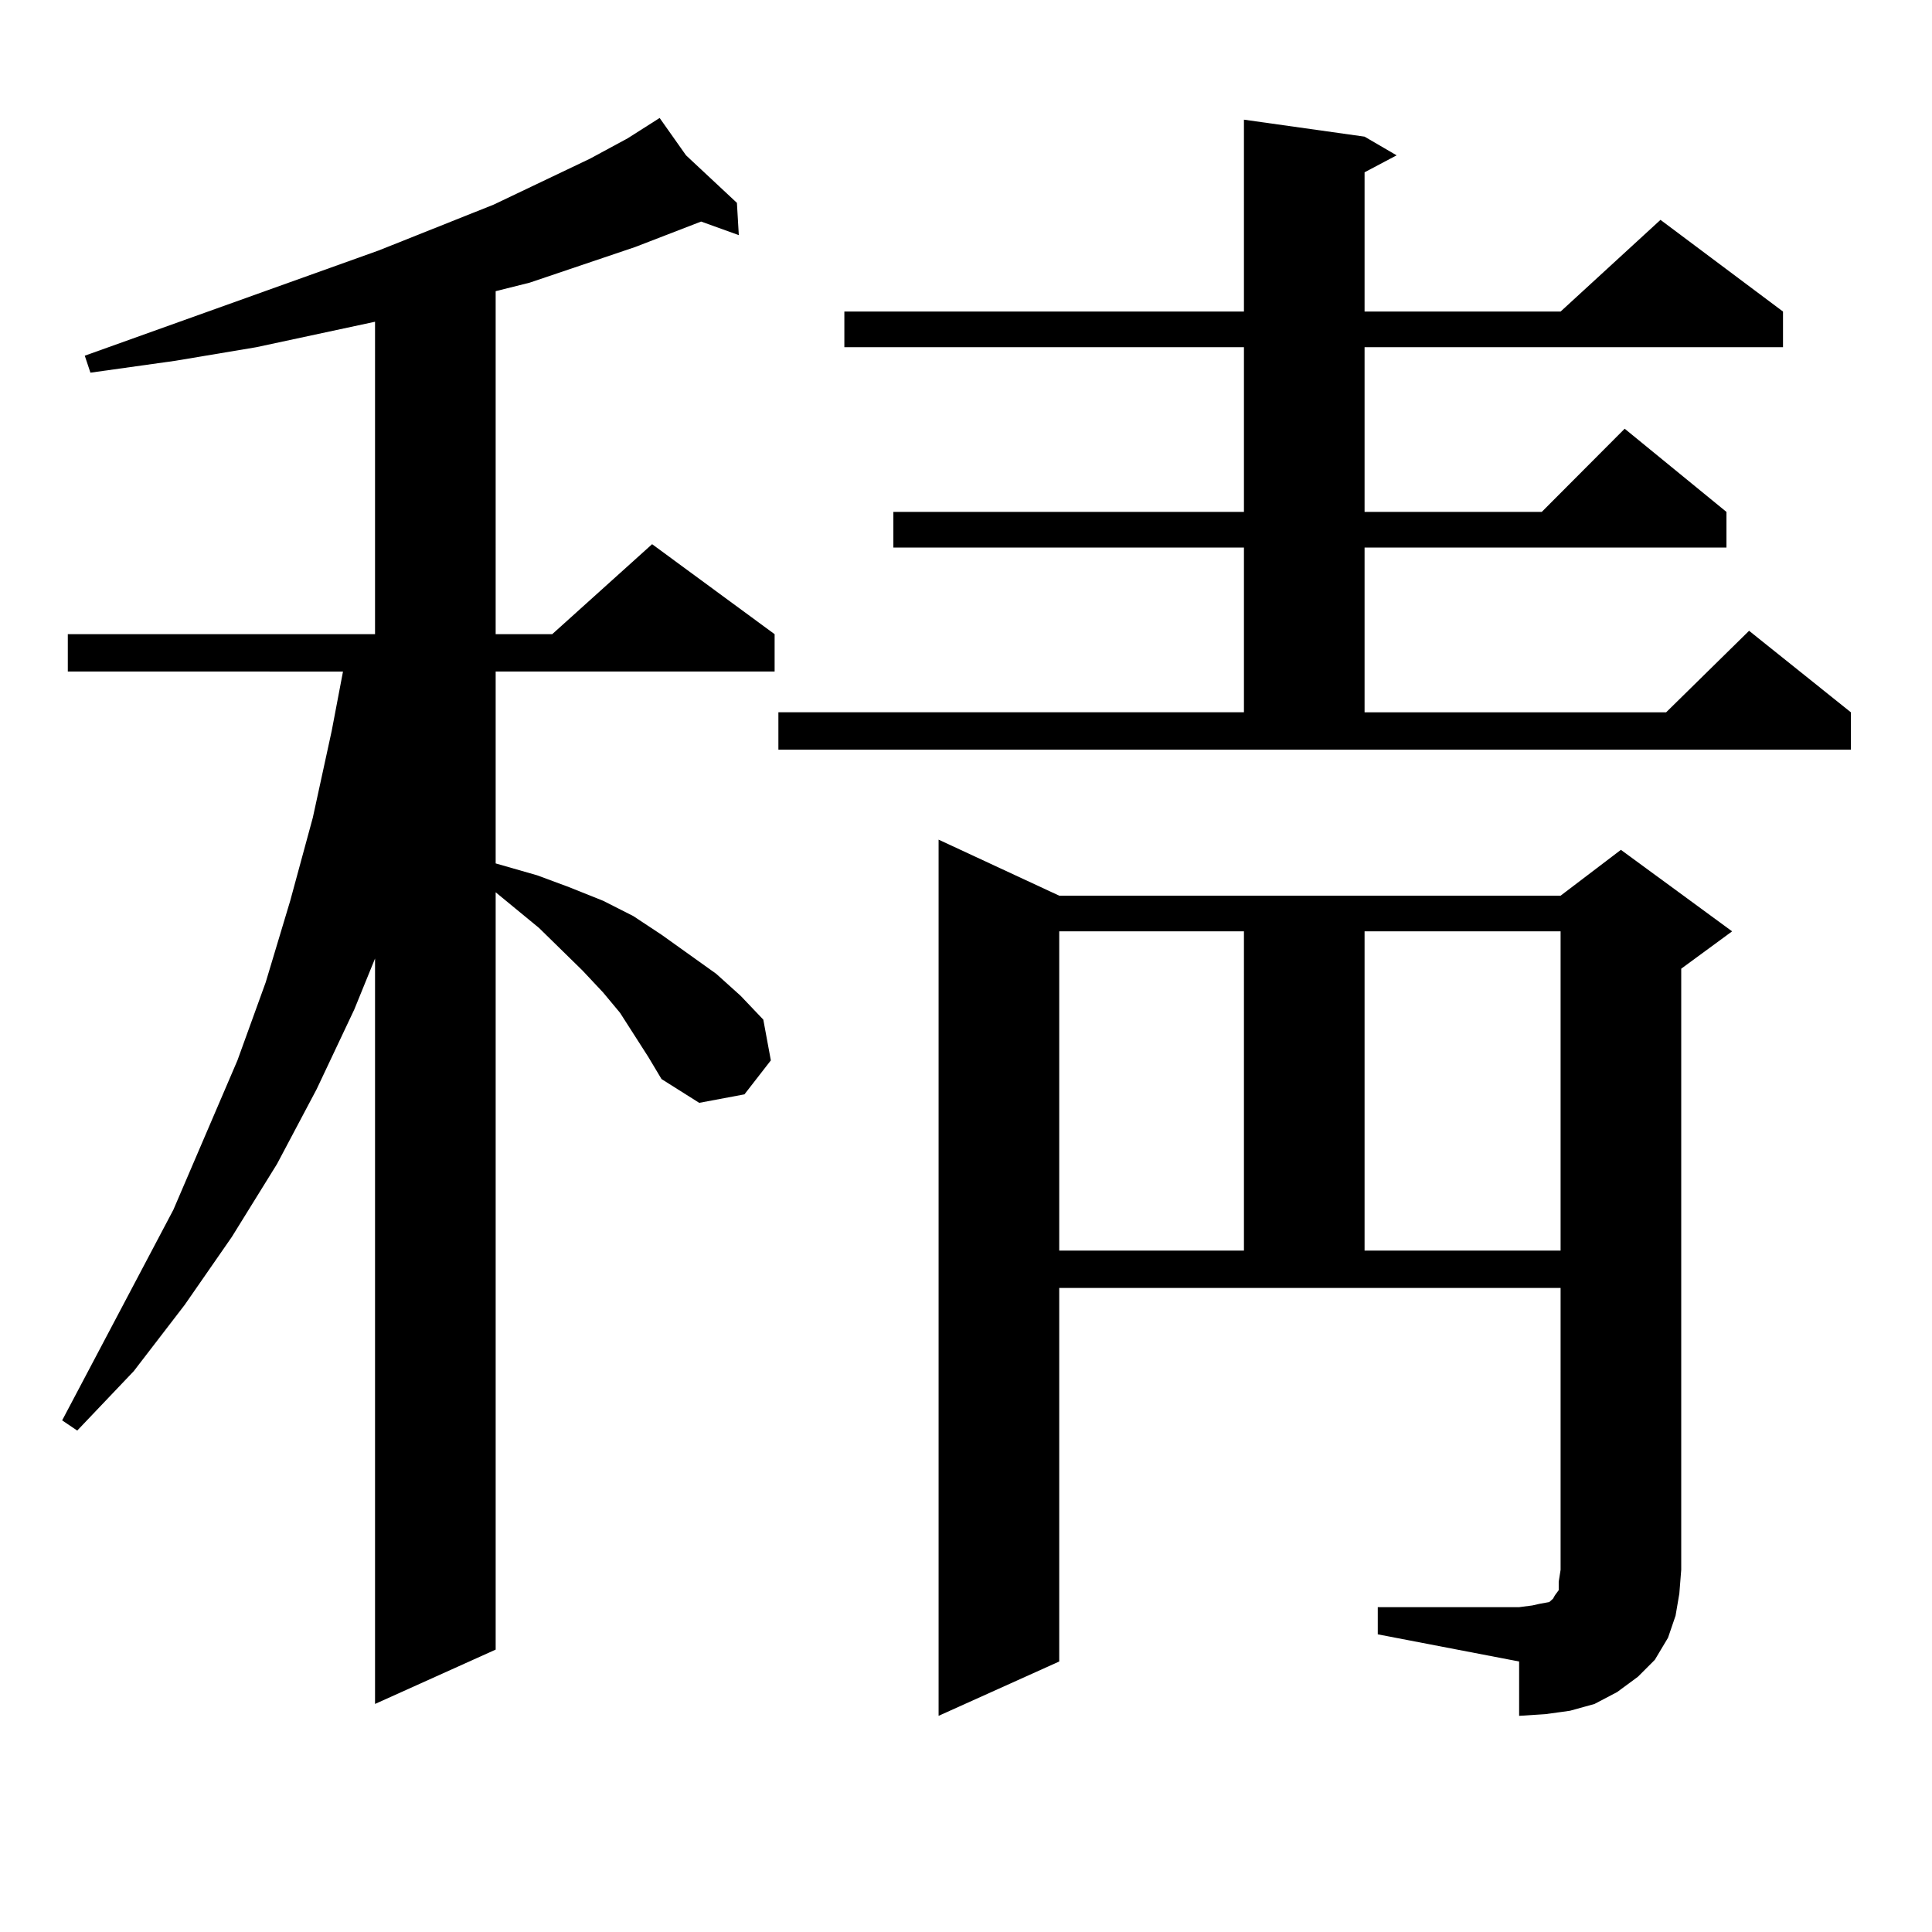
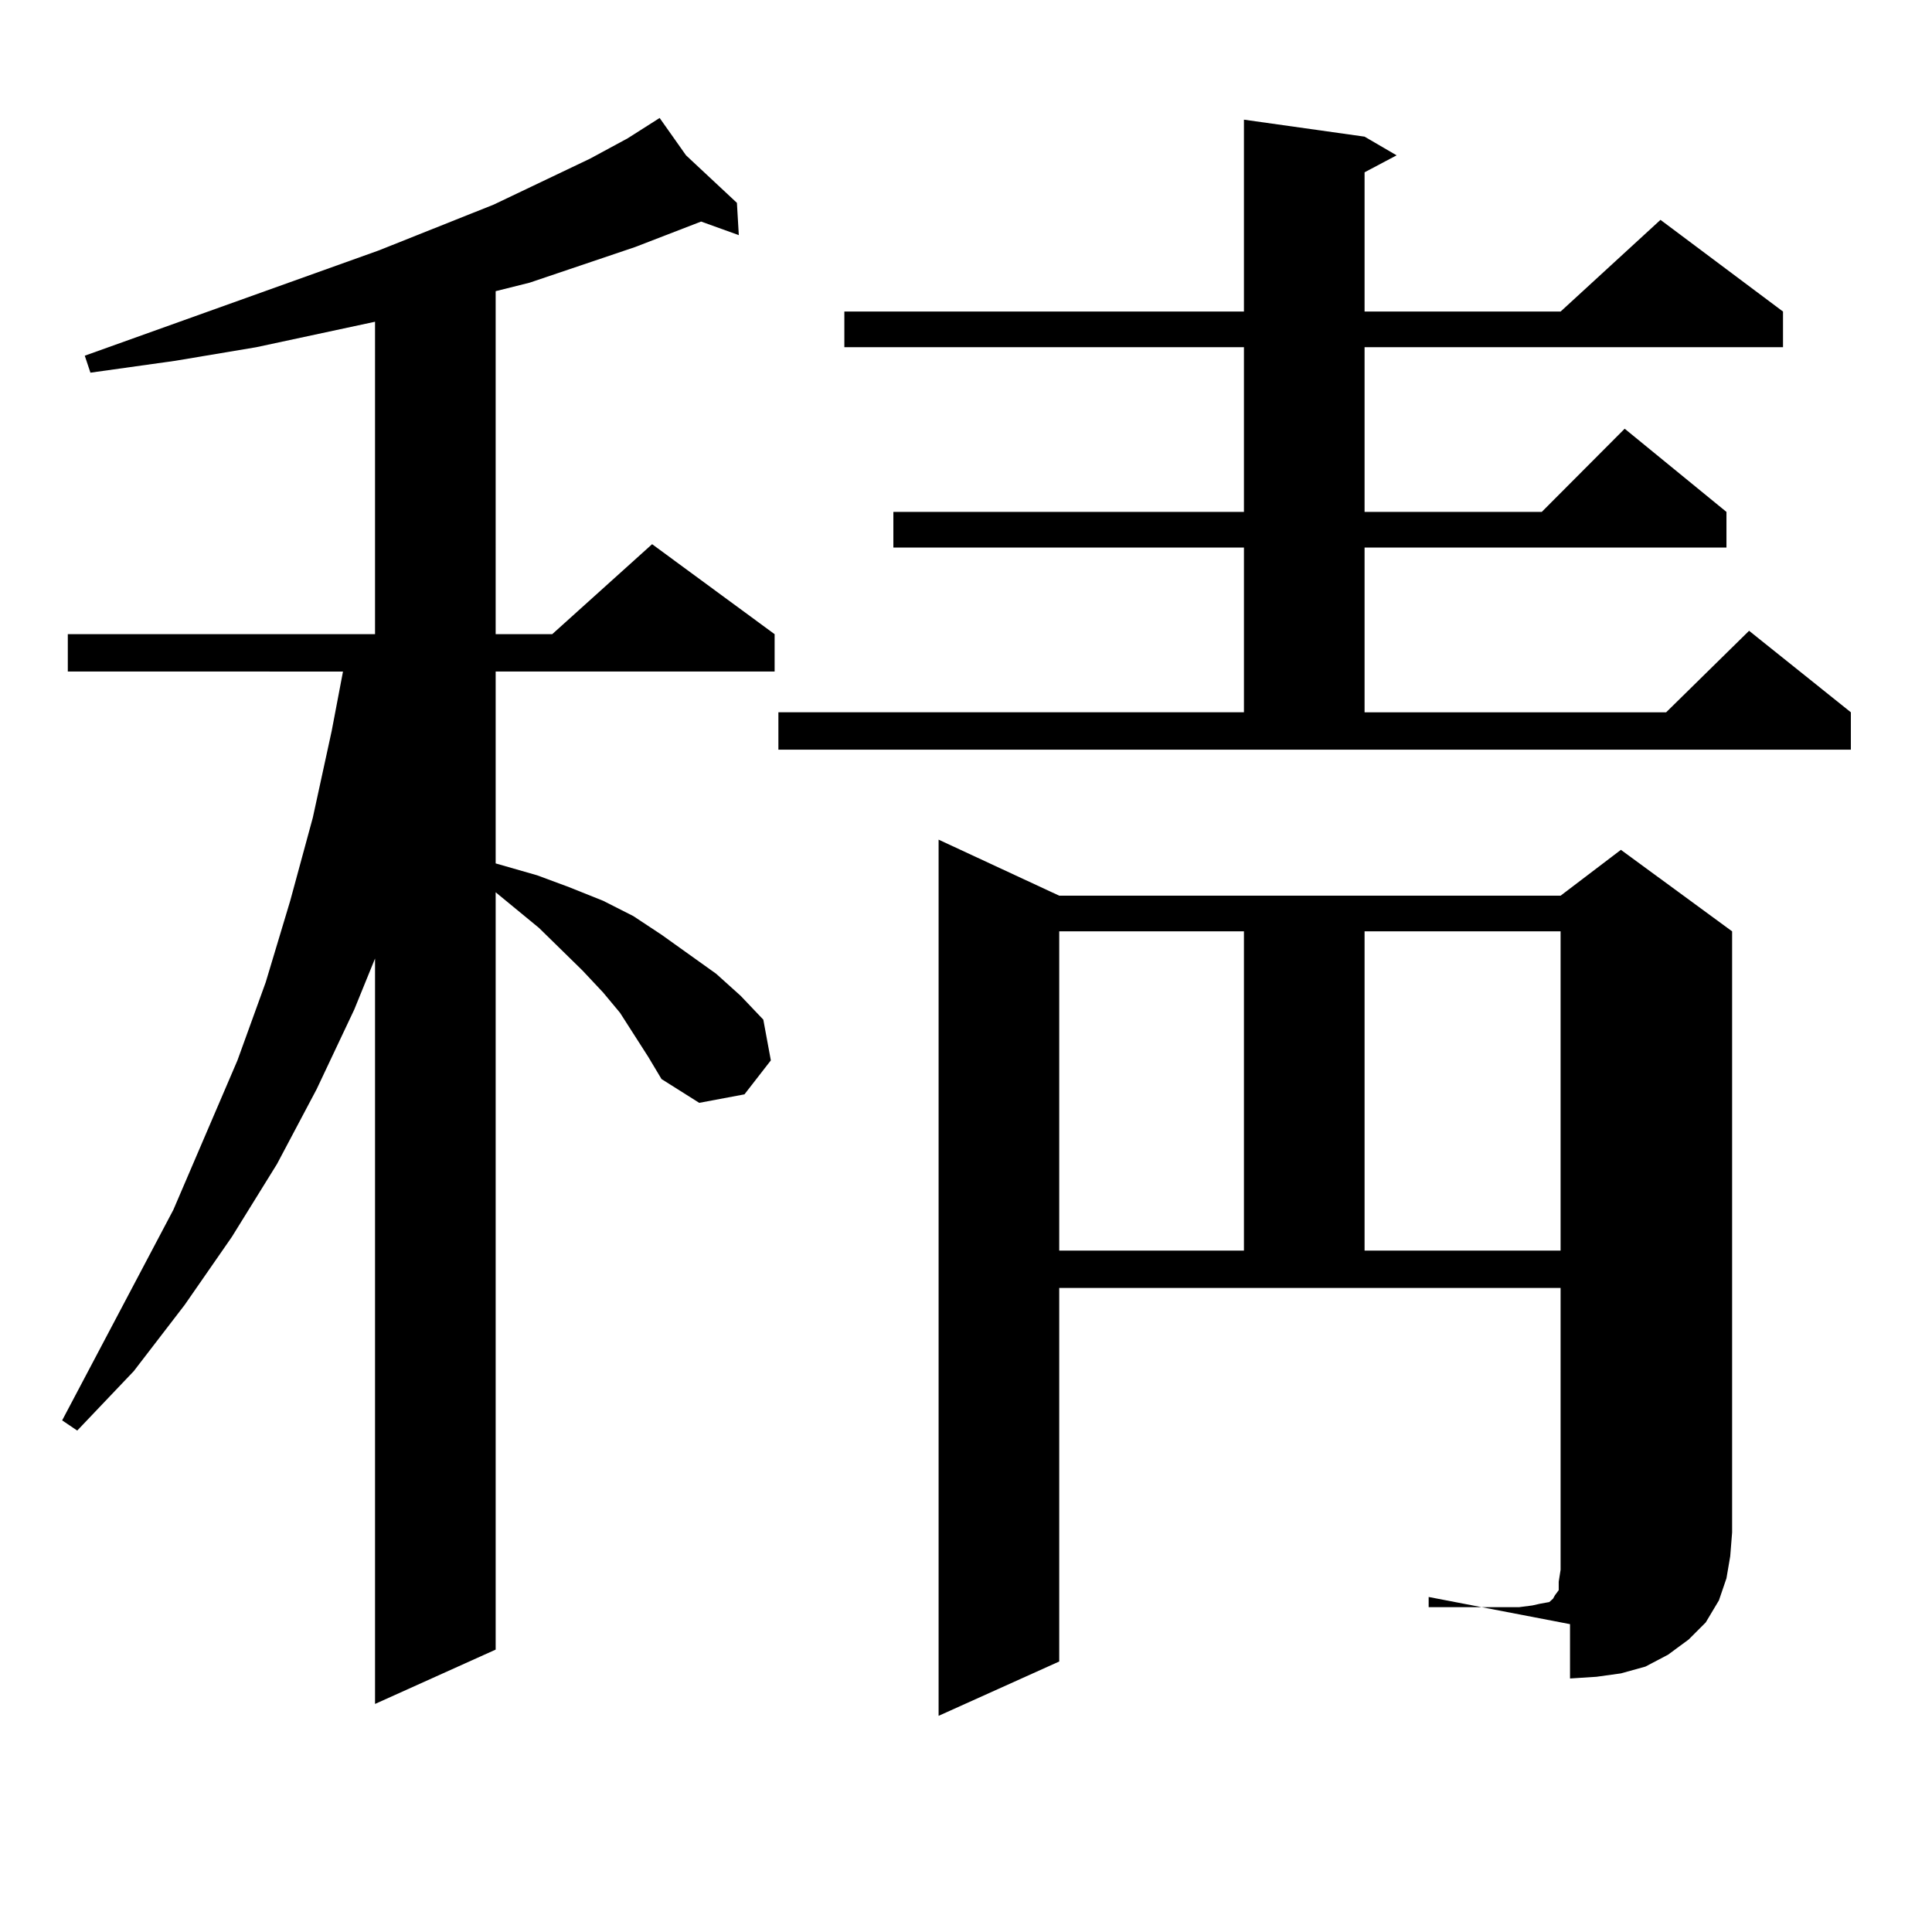
<svg xmlns="http://www.w3.org/2000/svg" version="1.1" id="图层_1" x="0px" y="0px" width="1000px" height="1000px" viewBox="0 0 1000 1000" enable-background="new 0 0 1000 1000" xml:space="preserve">
-   <path d="M335.577,547.098l-14.634-22.852l-8.78-10.547l-10.731-11.426l-22.438-21.973l-22.438-18.457v391.992l-62.437,28.125  v-385.84l-10.731,26.367l-19.512,41.309l-20.487,38.672l-23.414,37.793l-24.39,35.156l-26.341,34.277l-29.268,30.762l-7.805-5.273  l57.56-108.984l33.17-77.344l14.634-40.43l12.683-42.188l11.707-43.066l9.756-44.824l5.854-30.762H35.097V328.25h159.021V166.531  l-61.462,13.184l-41.95,7.031l-43.901,6.152l-2.927-8.789l152.191-54.492l59.51-23.73l49.755-23.73l19.512-10.547l16.585-10.547  l13.658,19.336l26.341,24.609l0.976,16.699l-19.512-7.031l-34.146,13.184l-54.633,18.457l-17.561,4.395V328.25h29.268l51.706-46.582  l63.413,46.582v19.336H256.555v99.316l21.463,6.152l16.585,6.152l17.561,7.031l15.609,7.91l14.634,9.668l28.292,20.215  l12.683,11.426l11.707,12.305l3.902,21.094l-13.658,17.578l-23.414,4.395l-19.512-12.305L335.577,547.098z M402.893,368.68h240.97  v-85.254H462.403v-18.457h181.459v-85.254H437.038v-18.457h206.824V61.941L706.3,70.73l16.585,9.668L706.3,89.188v72.07h101.461  l51.706-47.461l63.413,47.461v18.457H706.3v85.254h91.705l42.926-43.066l52.682,43.066v18.457H706.3v85.254h156.094l42.926-42.188  l52.682,42.188v19.336H402.893V368.68z M713.129,831.863h73.169l6.829-0.879l3.902-0.879l4.878-0.879l1.951-1.758l0.976-1.758  l1.951-2.637v-4.395l0.976-6.152V666.629H548.255v193.359l-62.438,28.125V434.598l62.438,29.004h259.506l31.219-23.73l57.56,42.188  l-26.341,19.336v311.133l-0.976,12.305l-1.951,11.426l-3.902,11.426l-6.829,11.426l-8.78,8.789l-10.731,7.91l-11.707,6.152  l-12.683,3.516l-12.683,1.758l-13.658,0.879v-28.125l-73.169-14.063V831.863z M548.255,482.059v165.234h95.607V482.059H548.255z   M706.3,482.059v165.234h101.461V482.059H706.3z" />
+   <path d="M335.577,547.098l-14.634-22.852l-8.78-10.547l-10.731-11.426l-22.438-21.973l-22.438-18.457v391.992l-62.437,28.125  v-385.84l-10.731,26.367l-19.512,41.309l-20.487,38.672l-23.414,37.793l-24.39,35.156l-26.341,34.277l-29.268,30.762l-7.805-5.273  l57.56-108.984l33.17-77.344l14.634-40.43l12.683-42.188l11.707-43.066l9.756-44.824l5.854-30.762H35.097V328.25h159.021V166.531  l-61.462,13.184l-41.95,7.031l-43.901,6.152l-2.927-8.789l152.191-54.492l59.51-23.73l49.755-23.73l19.512-10.547l16.585-10.547  l13.658,19.336l26.341,24.609l0.976,16.699l-19.512-7.031l-34.146,13.184l-54.633,18.457l-17.561,4.395V328.25h29.268l51.706-46.582  l63.413,46.582v19.336H256.555v99.316l21.463,6.152l16.585,6.152l17.561,7.031l15.609,7.91l14.634,9.668l28.292,20.215  l12.683,11.426l11.707,12.305l3.902,21.094l-13.658,17.578l-23.414,4.395l-19.512-12.305L335.577,547.098z M402.893,368.68h240.97  v-85.254H462.403v-18.457h181.459v-85.254H437.038v-18.457h206.824V61.941L706.3,70.73l16.585,9.668L706.3,89.188v72.07h101.461  l51.706-47.461l63.413,47.461v18.457H706.3v85.254h91.705l42.926-43.066l52.682,43.066v18.457H706.3v85.254h156.094l42.926-42.188  l52.682,42.188v19.336H402.893V368.68z M713.129,831.863h73.169l6.829-0.879l3.902-0.879l4.878-0.879l1.951-1.758l0.976-1.758  l1.951-2.637v-4.395l0.976-6.152V666.629H548.255v193.359l-62.438,28.125V434.598l62.438,29.004h259.506l31.219-23.73l57.56,42.188  v311.133l-0.976,12.305l-1.951,11.426l-3.902,11.426l-6.829,11.426l-8.78,8.789l-10.731,7.91l-11.707,6.152  l-12.683,3.516l-12.683,1.758l-13.658,0.879v-28.125l-73.169-14.063V831.863z M548.255,482.059v165.234h95.607V482.059H548.255z   M706.3,482.059v165.234h101.461V482.059H706.3z" />
</svg>